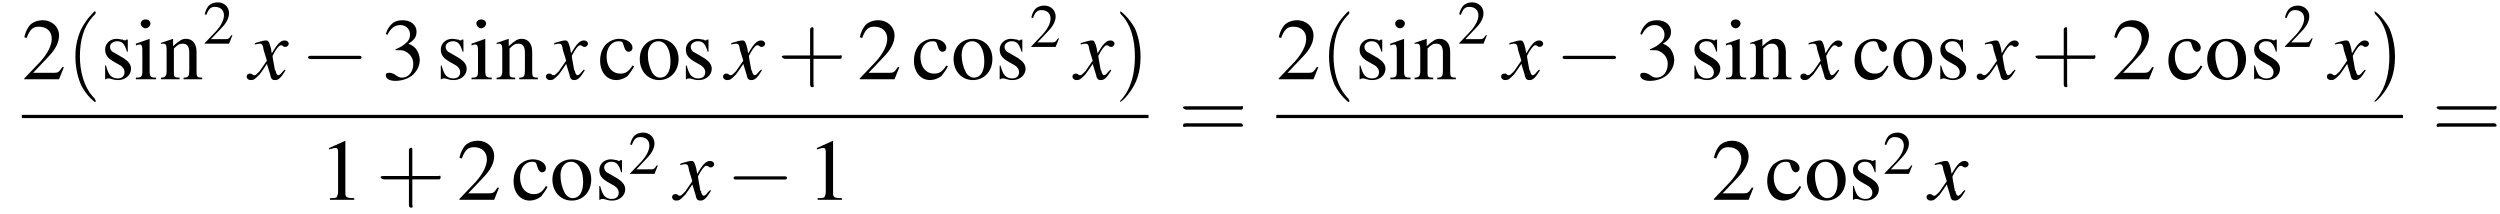
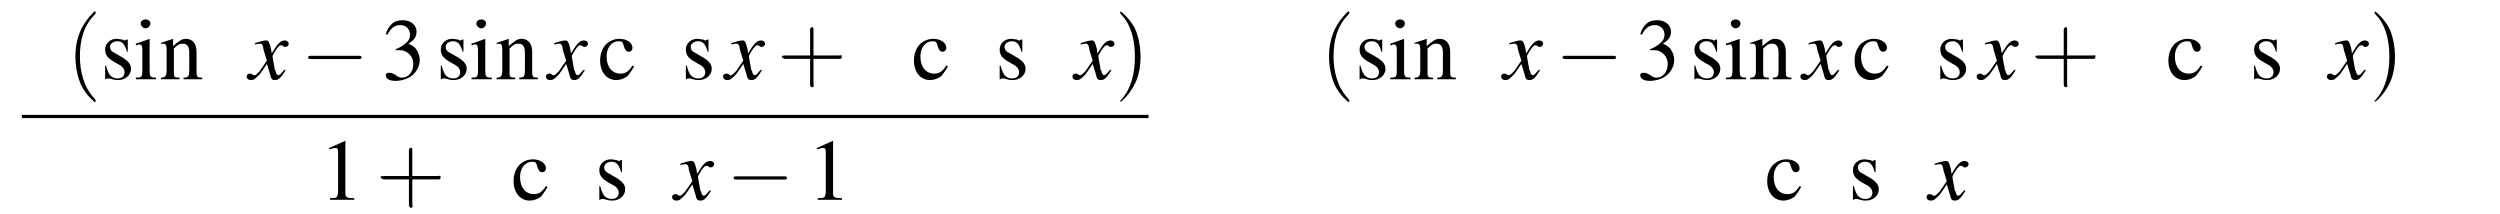
<svg xmlns="http://www.w3.org/2000/svg" xmlns:xlink="http://www.w3.org/1999/xlink" version="1.1" width="309.1pt" height="26.5pt" viewBox="82.0 80.6 309.1 26.5">
  <defs>
    <use id="g11-50" xlink:href="#g3-50" transform="scale(.7)" />
    <path id="g8-120" d="M4.4-1.2C4.3-1.1 4.2-1 4.1-.9C3.9-.6 3.7-.5 3.6-.5C3.5-.5 3.4-.6 3.3-.9C3.3-1 3.3-1.1 3.2-1.1C3-2.2 2.9-2.7 2.9-2.9C3.3-3.7 3.7-4.2 3.9-4.2C4-4.2 4.1-4.2 4.2-4.1C4.3-4 4.4-4 4.5-4C4.7-4 4.9-4.2 4.9-4.4S4.7-4.8 4.4-4.8C3.9-4.8 3.5-4.4 2.8-3.2L2.7-3.8C2.5-4.6 2.4-4.8 2.1-4.8C1.8-4.8 1.5-4.7 .8-4.5L.7-4.4L.7-4.3C1.2-4.4 1.2-4.4 1.3-4.4C1.6-4.4 1.7-4.3 1.8-3.6L2.2-2.3L1.3-1C1-.7 .8-.5 .7-.5C.6-.5 .5-.5 .4-.6C.3-.7 .2-.7 .1-.7C-.1-.7-.3-.6-.3-.3C-.3-.1-.1 .1 .2 .1C.6 .1 .7 0 1.3-.6C1.6-1 1.8-1.3 2.2-1.9L2.6-.6C2.7-.1 2.8 .1 3.2 .1C3.6 .1 3.9-.1 4.5-1.1L4.4-1.2Z" />
    <use id="g15-49" xlink:href="#g3-49" />
    <use id="g15-50" xlink:href="#g3-50" />
    <use id="g15-51" xlink:href="#g3-51" />
    <use id="g15-99" xlink:href="#g3-99" />
    <use id="g15-105" xlink:href="#g3-105" />
    <use id="g15-110" xlink:href="#g3-110" />
    <use id="g15-111" xlink:href="#g3-111" />
    <use id="g15-115" xlink:href="#g3-115" />
    <use id="g16-40" xlink:href="#g12-40" transform="scale(1.4)" />
    <use id="g16-41" xlink:href="#g12-41" transform="scale(1.4)" />
    <use id="g16-43" xlink:href="#g12-43" transform="scale(1.4)" />
    <use id="g16-61" xlink:href="#g12-61" transform="scale(1.4)" />
    <path id="g3-49" d="M3.2-7.3L1.2-6.4V-6.2C1.3-6.3 1.5-6.3 1.5-6.3C1.7-6.4 1.9-6.4 2-6.4C2.2-6.4 2.3-6.3 2.3-5.9V-1C2.3-.7 2.2-.4 2.1-.3C1.9-.2 1.7-.2 1.3-.2V0H4.3V-.2C3.4-.2 3.2-.3 3.2-.8V-7.3L3.2-7.3Z" />
-     <path id="g3-50" d="M5.2-1.5L5-1.5C4.6-.9 4.5-.8 4-.8H1.4L3.2-2.7C4.2-3.7 4.6-4.6 4.6-5.4C4.6-6.5 3.7-7.3 2.6-7.3C2-7.3 1.4-7.1 1-6.7C.7-6.3 .5-6 .3-5.2L.6-5.1C1-6.2 1.4-6.5 2.1-6.5C3.1-6.5 3.7-5.9 3.7-5C3.7-4.2 3.2-3.2 2.3-2.2L.3-.1V0H4.6L5.2-1.5Z" />
    <path id="g3-51" d="M1.7-3.6C2.3-3.6 2.6-3.6 2.8-3.5C3.5-3.2 3.9-2.6 3.9-1.9C3.9-.9 3.3-.2 2.5-.2C2.2-.2 2-.3 1.6-.6C1.2-.8 1.1-.8 .9-.8C.6-.8 .5-.7 .5-.5C.5-.1 .9 .2 1.7 .2C2.5 .2 3.4-.1 3.9-.6S4.7-1.7 4.7-2.4C4.7-2.9 4.5-3.4 4.2-3.8C4-4 3.8-4.2 3.3-4.4C4.1-4.9 4.3-5.3 4.3-5.9C4.3-6.7 3.6-7.3 2.6-7.3C2.1-7.3 1.6-7.2 1.2-6.8C.9-6.5 .7-6.2 .5-5.6L.7-5.5C1.1-6.3 1.6-6.7 2.3-6.7C3-6.7 3.5-6.2 3.5-5.5C3.5-5.1 3.3-4.7 3-4.5C2.7-4.2 2.4-4 1.7-3.7V-3.6Z" />
    <path id="g3-99" d="M4.3-1.7C3.8-.9 3.4-.7 2.8-.7C1.8-.7 1.1-1.5 1.1-2.8C1.1-3.9 1.7-4.7 2.6-4.7C3-4.7 3.1-4.6 3.2-4.2L3.3-3.9C3.4-3.6 3.6-3.4 3.8-3.4C4.1-3.4 4.3-3.6 4.3-3.9C4.3-4.5 3.6-5 2.7-5C2.1-5 1.6-4.8 1.1-4.4C.6-3.9 .3-3.2 .3-2.3C.3-.9 1.1 .1 2.3 .1C2.8 .1 3.3-.1 3.7-.4C3.9-.7 4.2-1 4.5-1.6L4.3-1.7Z" />
    <path id="g3-105" d="M1.9-5L.2-4.4V-4.2L.3-4.2C.4-4.3 .6-4.3 .7-4.3C.9-4.3 1-4.1 1-3.6V-1.1C1-.3 .9-.2 .2-.2V0H2.7V-.2C2-.2 1.9-.3 1.9-1.1V-5L1.9-5ZM1.4-7.4C1.1-7.4 .8-7.2 .8-6.9S1.1-6.3 1.4-6.3C1.7-6.3 2-6.6 2-6.9C2-7.2 1.7-7.4 1.4-7.4Z" />
    <path id="g3-110" d="M.2-4.3C.2-4.4 .3-4.4 .5-4.4C.8-4.4 .9-4.2 .9-3.7V-1C.9-.4 .7-.2 .2-.2V0H2.5V-.2C1.9-.2 1.8-.3 1.8-.7V-3.8C2.3-4.3 2.5-4.4 2.9-4.4C3.4-4.4 3.7-4.1 3.7-3.3V-1.1C3.7-.4 3.6-.2 3-.2V0H5.3V-.2C4.7-.2 4.6-.3 4.6-.9V-3.4C4.6-4.4 4.1-5 3.3-5C2.8-5 2.5-4.8 1.7-4.1V-5L1.7-5C1.1-4.8 .8-4.7 .2-4.5V-4.3Z" />
-     <path id="g3-111" d="M2.7-5C1.3-5 .3-4 .3-2.5C.3-1 1.3 .1 2.7 .1S5.1-1 5.1-2.5C5.1-4 4.1-5 2.7-5ZM2.6-4.7C3.5-4.7 4.1-3.7 4.1-2.2C4.1-.9 3.6-.2 2.8-.2C2.4-.2 2-.5 1.8-.9C1.5-1.5 1.3-2.2 1.3-3C1.3-4 1.8-4.7 2.6-4.7Z" />
    <path id="g3-115" d="M3.4-3.4L3.4-4.9H3.3L3.2-4.9C3.1-4.8 3.1-4.8 3.1-4.8C3-4.8 2.9-4.8 2.8-4.9C2.6-4.9 2.3-5 2-5C1.2-5 .6-4.4 .6-3.7C.6-3 .9-2.6 1.8-2.1L2.5-1.7C2.8-1.5 3-1.2 3-.9C3-.4 2.7-.1 2.1-.1C1.7-.1 1.4-.3 1.2-.5C1-.8 .9-1 .7-1.7H.6V0H.7C.8-.1 .8-.1 1-.1C1.1-.1 1.2-.1 1.5 0C1.8 .1 2.1 .1 2.2 .1C3.1 .1 3.8-.5 3.8-1.3C3.8-1.8 3.5-2.2 2.9-2.6L1.7-3.3C1.4-3.4 1.2-3.7 1.2-4C1.2-4.4 1.6-4.7 2.1-4.7C2.7-4.7 3-4.4 3.3-3.4H3.4Z" />
    <path id="g12-40" d="M2.6 1.9C2.6 1.9 2.6 1.9 2.5 1.7C1.5 .7 1.2-.8 1.2-2C1.2-3.4 1.5-4.7 2.5-5.7C2.6-5.8 2.6-5.9 2.6-5.9C2.6-5.9 2.6-6 2.5-6C2.5-6 1.8-5.4 1.3-4.4C.9-3.5 .8-2.7 .8-2C.8-1.4 .9-.4 1.3 .5C1.8 1.5 2.5 2 2.5 2C2.6 2 2.6 2 2.6 1.9Z" />
    <path id="g12-41" d="M2.3-2C2.3-2.6 2.2-3.6 1.8-4.5C1.3-5.4 .6-6 .5-6C.5-6 .5-5.9 .5-5.9C.5-5.9 .5-5.8 .6-5.7C1.4-4.9 1.8-3.6 1.8-2C1.8-.6 1.5 .8 .6 1.8C.5 1.9 .5 1.9 .5 1.9C.5 2 .5 2 .5 2C.6 2 1.3 1.4 1.8 .4C2.2-.4 2.3-1.3 2.3-2Z" />
    <path id="g12-43" d="M3.2-1.8H5.5C5.6-1.8 5.7-1.8 5.7-2S5.6-2.1 5.5-2.1H3.2V-4.4C3.2-4.5 3.2-4.6 3.1-4.6S2.9-4.5 2.9-4.4V-2.1H.7C.6-2.1 .4-2.1 .4-2S.6-1.8 .7-1.8H2.9V.4C2.9 .5 2.9 .7 3.1 .7S3.2 .5 3.2 .4V-1.8Z" />
-     <path id="g12-61" d="M5.5-2.6C5.6-2.6 5.7-2.6 5.7-2.8S5.6-2.9 5.5-2.9H.7C.6-2.9 .4-2.9 .4-2.8S.6-2.6 .7-2.6H5.5ZM5.5-1.1C5.6-1.1 5.7-1.1 5.7-1.2S5.6-1.4 5.5-1.4H.7C.6-1.4 .4-1.4 .4-1.2S.6-1.1 .7-1.1H5.5Z" />
-     <path id="g1-0" d="M7.2-2.5C7.3-2.5 7.5-2.5 7.5-2.7S7.3-2.9 7.2-2.9H1.3C1.1-2.9 .9-2.9 .9-2.7S1.1-2.5 1.3-2.5H7.2Z" />
+     <path id="g1-0" d="M7.2-2.5C7.3-2.5 7.5-2.5 7.5-2.7S7.3-2.9 7.2-2.9H1.3C1.1-2.9 .9-2.9 .9-2.7S1.1-2.5 1.3-2.5Z" />
  </defs>
  <g id="page1">
    <use x="84.7" y="90.4" xlink:href="#g15-50" />
    <use x="90.2" y="90.4" xlink:href="#g16-40" />
    <use x="94.4" y="90.4" xlink:href="#g15-115" />
    <use x="98.6" y="90.4" xlink:href="#g15-105" />
    <use x="101.7" y="90.4" xlink:href="#g15-110" />
    <use x="107.1" y="86" xlink:href="#g11-50" />
    <use x="112.8" y="90.4" xlink:href="#g8-120" />
    <use x="119.2" y="90.4" xlink:href="#g1-0" />
    <use x="129.2" y="90.4" xlink:href="#g15-51" />
    <use x="135.9" y="90.4" xlink:href="#g15-115" />
    <use x="140.1" y="90.4" xlink:href="#g15-105" />
    <use x="143.2" y="90.4" xlink:href="#g15-110" />
    <use x="149.8" y="90.4" xlink:href="#g8-120" />
    <use x="155.9" y="90.4" xlink:href="#g15-99" />
    <use x="160.8" y="90.4" xlink:href="#g15-111" />
    <use x="166.2" y="90.4" xlink:href="#g15-115" />
    <use x="171.7" y="90.4" xlink:href="#g8-120" />
    <use x="178.1" y="90.4" xlink:href="#g16-43" />
    <use x="188" y="90.4" xlink:href="#g15-50" />
    <use x="194.7" y="90.4" xlink:href="#g15-99" />
    <use x="199.6" y="90.4" xlink:href="#g15-111" />
    <use x="205" y="90.4" xlink:href="#g15-115" />
    <use x="209.3" y="86.4" xlink:href="#g11-50" />
    <use x="214.9" y="90.4" xlink:href="#g8-120" />
    <use x="219.8" y="90.4" xlink:href="#g16-41" />
    <rect x="84.7" y="94.8" height=".4" width="139.3" />
    <use x="121.5" y="105.3" xlink:href="#g15-49" />
    <use x="128.5" y="105.3" xlink:href="#g16-43" />
    <use x="138.5" y="105.3" xlink:href="#g15-50" />
    <use x="145.2" y="105.3" xlink:href="#g15-99" />
    <use x="150" y="105.3" xlink:href="#g15-111" />
    <use x="155.5" y="105.3" xlink:href="#g15-115" />
    <use x="159.7" y="102.1" xlink:href="#g11-50" />
    <use x="165.4" y="105.3" xlink:href="#g8-120" />
    <use x="171.8" y="105.3" xlink:href="#g1-0" />
    <use x="181.8" y="105.3" xlink:href="#g15-49" />
    <use x="227.7" y="97.8" xlink:href="#g16-61" />
    <use x="239.8" y="90.4" xlink:href="#g15-50" />
    <use x="245.2" y="90.4" xlink:href="#g16-40" />
    <use x="249.5" y="90.4" xlink:href="#g15-115" />
    <use x="253.7" y="90.4" xlink:href="#g15-105" />
    <use x="256.7" y="90.4" xlink:href="#g15-110" />
    <use x="262.2" y="86" xlink:href="#g11-50" />
    <use x="267.9" y="90.4" xlink:href="#g8-120" />
    <use x="274.3" y="90.4" xlink:href="#g1-0" />
    <use x="284.3" y="90.4" xlink:href="#g15-51" />
    <use x="290.9" y="90.4" xlink:href="#g15-115" />
    <use x="295.2" y="90.4" xlink:href="#g15-105" />
    <use x="298.2" y="90.4" xlink:href="#g15-110" />
    <use x="304.9" y="90.4" xlink:href="#g8-120" />
    <use x="311" y="90.4" xlink:href="#g15-99" />
    <use x="315.8" y="90.4" xlink:href="#g15-111" />
    <use x="321.3" y="90.4" xlink:href="#g15-115" />
    <use x="326.7" y="90.4" xlink:href="#g8-120" />
    <use x="333.1" y="90.4" xlink:href="#g16-43" />
    <use x="343.1" y="90.4" xlink:href="#g15-50" />
    <use x="349.8" y="90.4" xlink:href="#g15-99" />
    <use x="354.6" y="90.4" xlink:href="#g15-111" />
    <use x="360.1" y="90.4" xlink:href="#g15-115" />
    <use x="364.3" y="86.4" xlink:href="#g11-50" />
    <use x="370" y="90.4" xlink:href="#g8-120" />
    <use x="374.9" y="90.4" xlink:href="#g16-41" />
-     <rect x="239.8" y="94.8" height=".4" width="139.3" />
    <use x="293.6" y="105.3" xlink:href="#g15-50" />
    <use x="300.2" y="105.3" xlink:href="#g15-99" />
    <use x="305.1" y="105.3" xlink:href="#g15-111" />
    <use x="310.5" y="105.3" xlink:href="#g15-115" />
    <use x="314.8" y="102.1" xlink:href="#g11-50" />
    <use x="320.5" y="105.3" xlink:href="#g8-120" />
    <use x="382.7" y="97.8" xlink:href="#g16-61" />
  </g>
</svg>